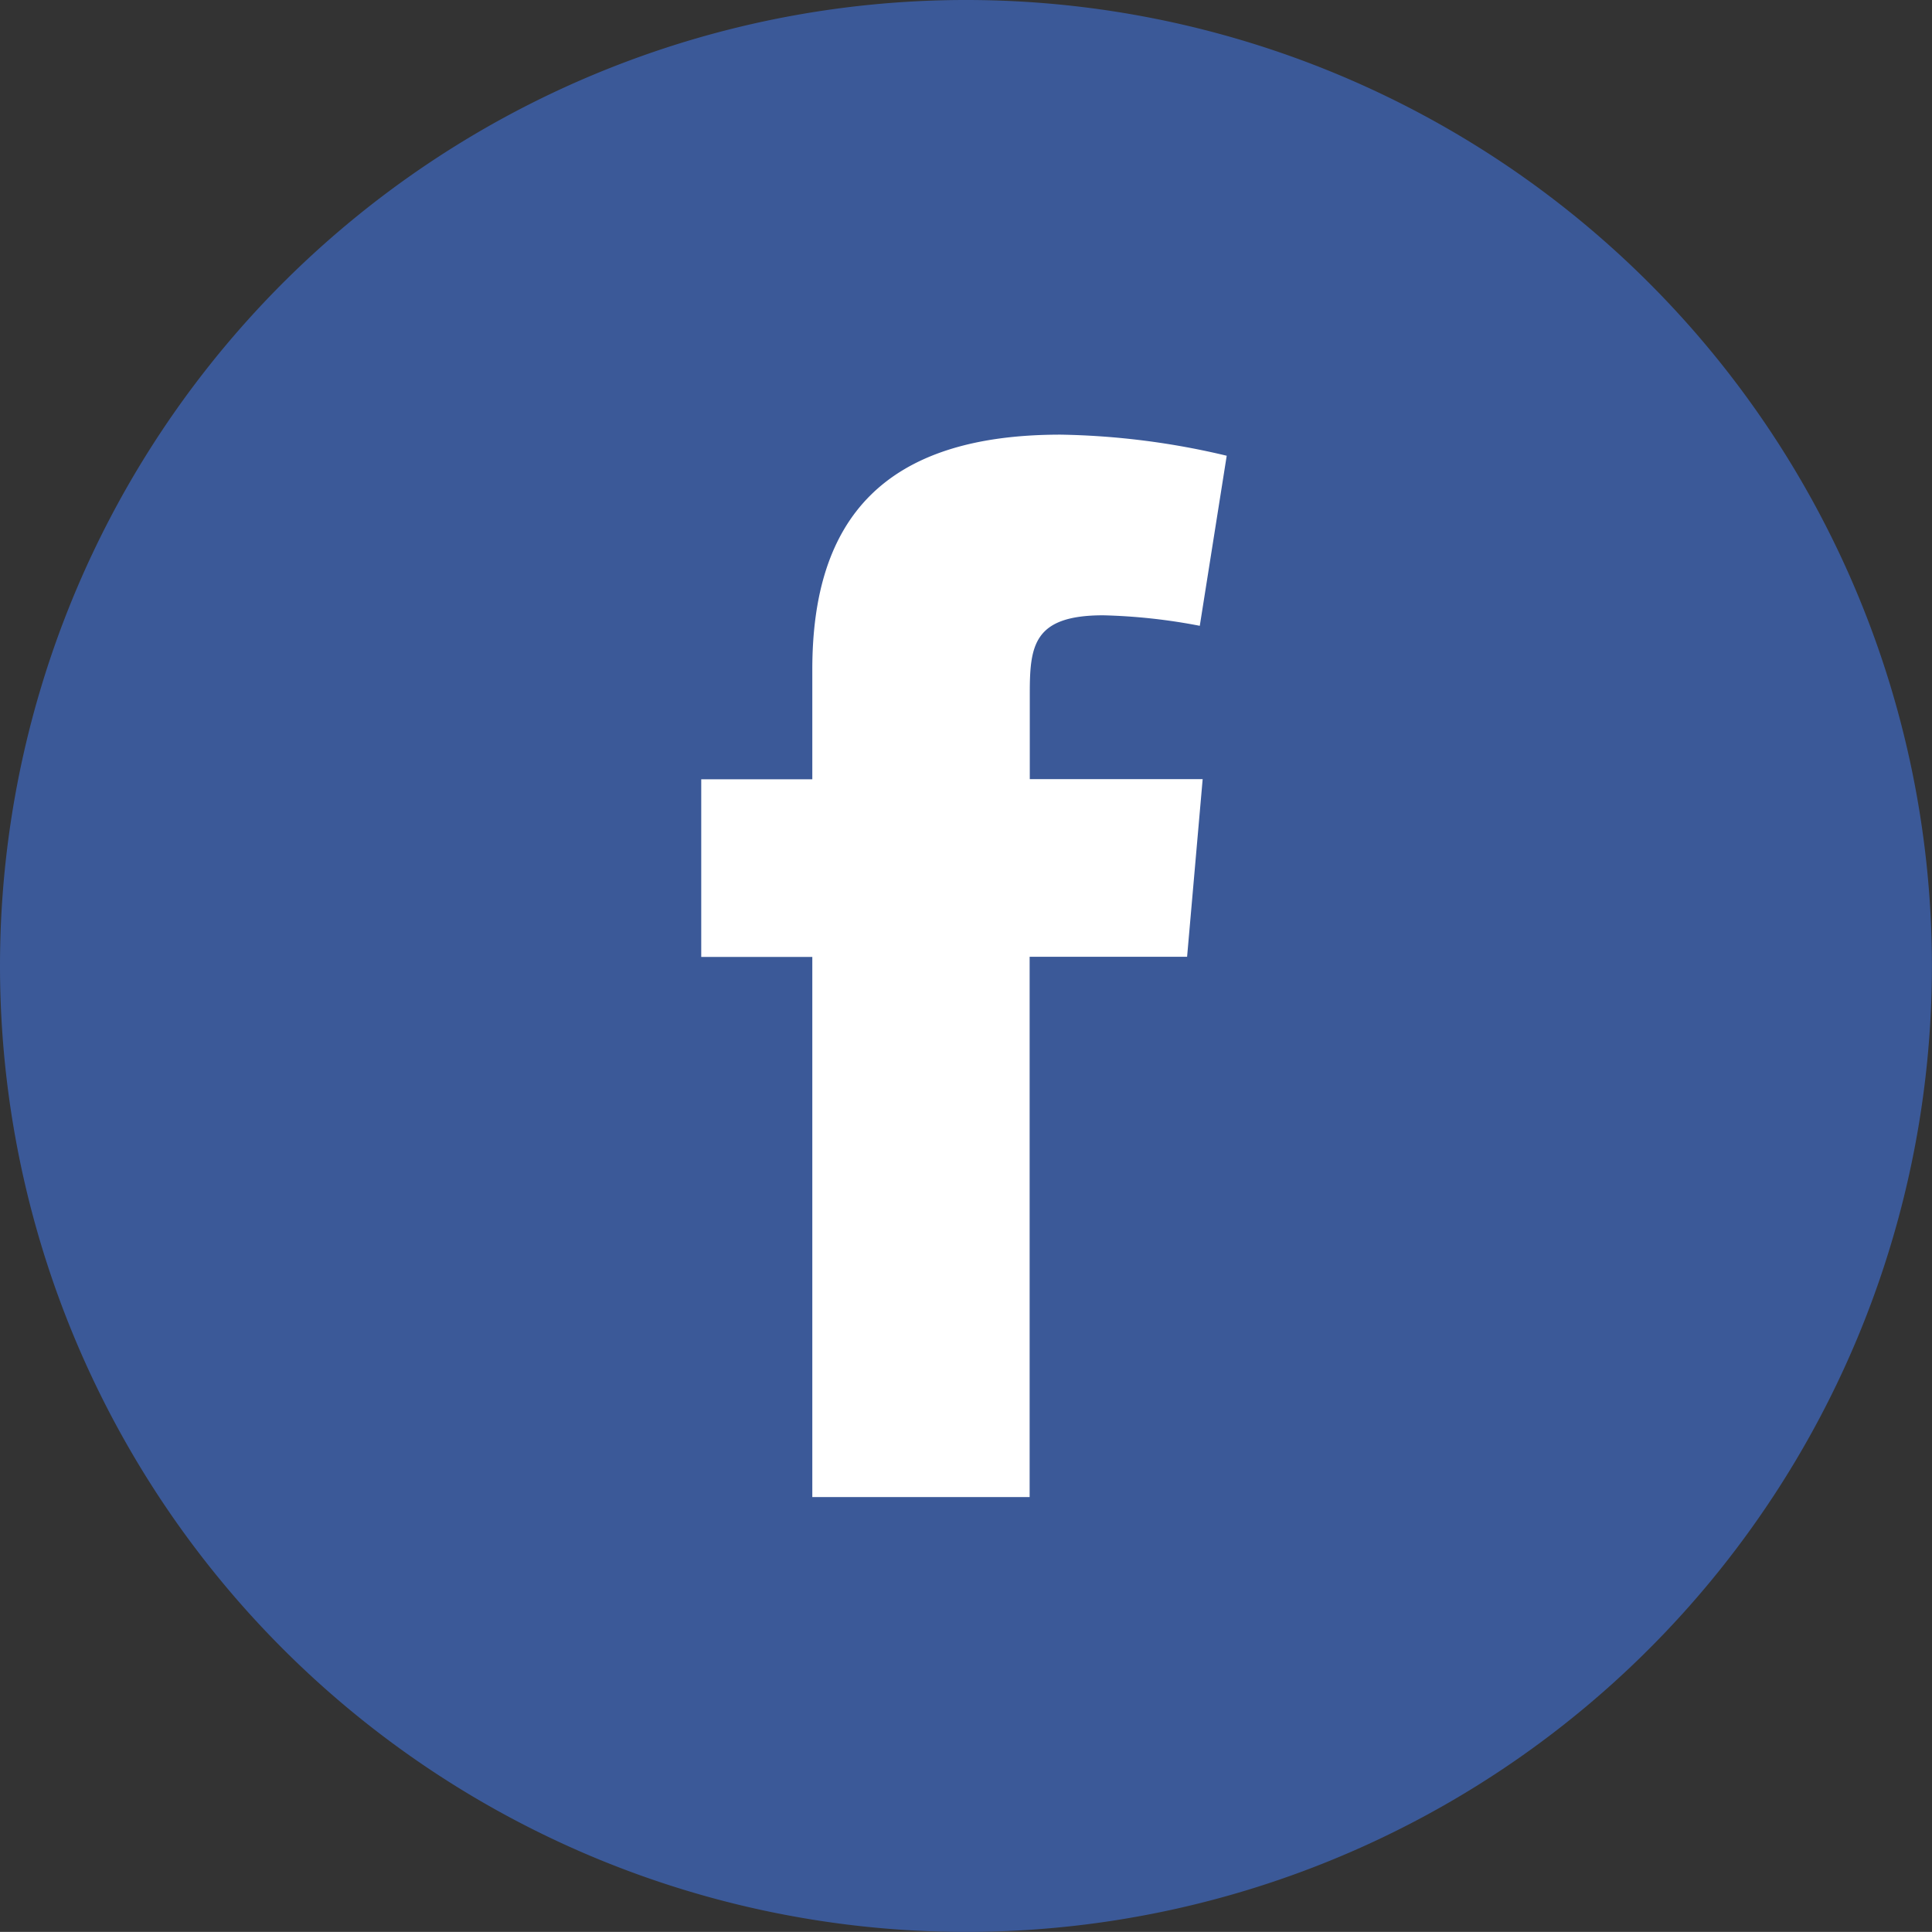
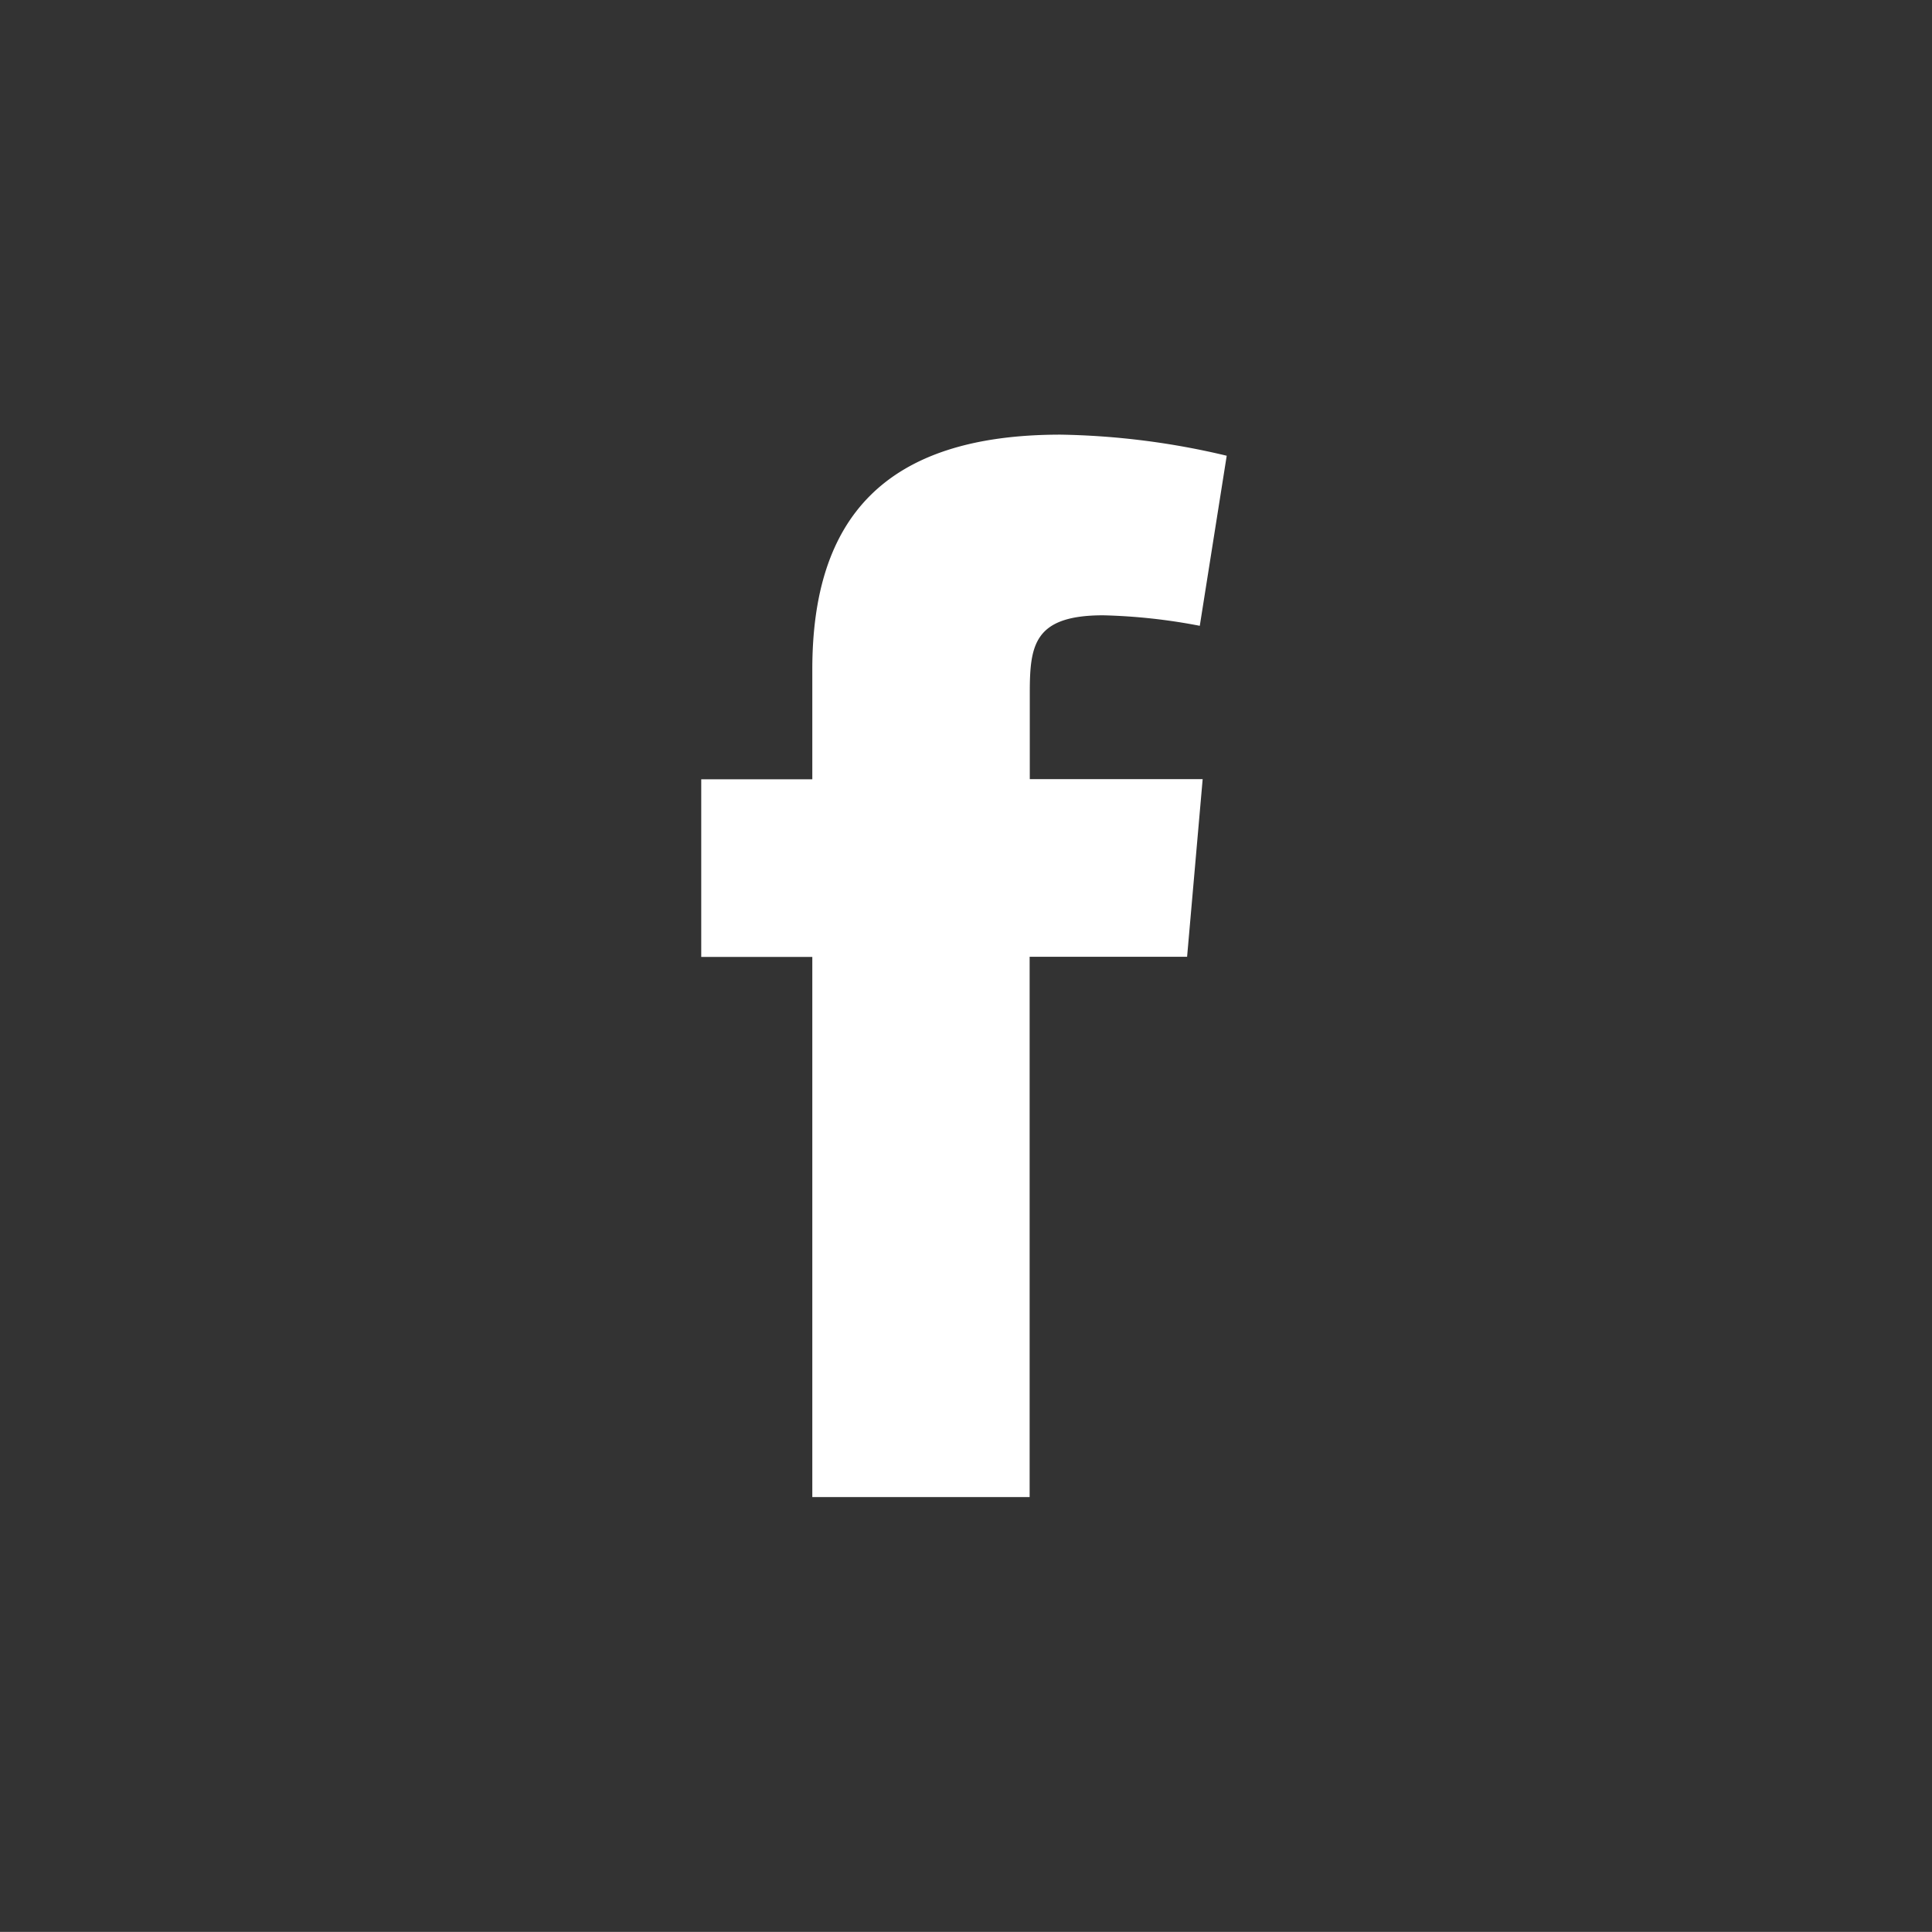
<svg xmlns="http://www.w3.org/2000/svg" width="24.821" height="24.82" viewBox="0 0 24.821 24.82">
  <rect x="0" y="0" width="24.821" height="24.82" fill="#333333" stroke="none" />
  <g id="Group_107" data-name="Group 107" transform="translate(-1540.109 -31.026)">
-     <path id="Path_17" data-name="Path 17" d="M1498.41,307.82A12.41,12.41,0,1,0,1486,295.41,12.412,12.412,0,0,0,1498.41,307.82Z" transform="translate(54.109 -251.974)" fill="#3b5998" />
    <path id="Path_18" data-name="Path 18" d="M1499.664,289.956a7.444,7.444,0,0,0-1.241-.135c-.894,0-.943.387-.943,1.005v1.1h2.221l-.2,2.282h-2.023v6.941h-2.792V294.21h-1.427v-2.282h1.427v-1.411c0-1.934.918-3.017,3.189-3.017a9.836,9.836,0,0,1,2.135.271Z" transform="translate(55.859 -250.89)" fill="#fff" fill-rule="evenodd" />
  </g>
</svg>